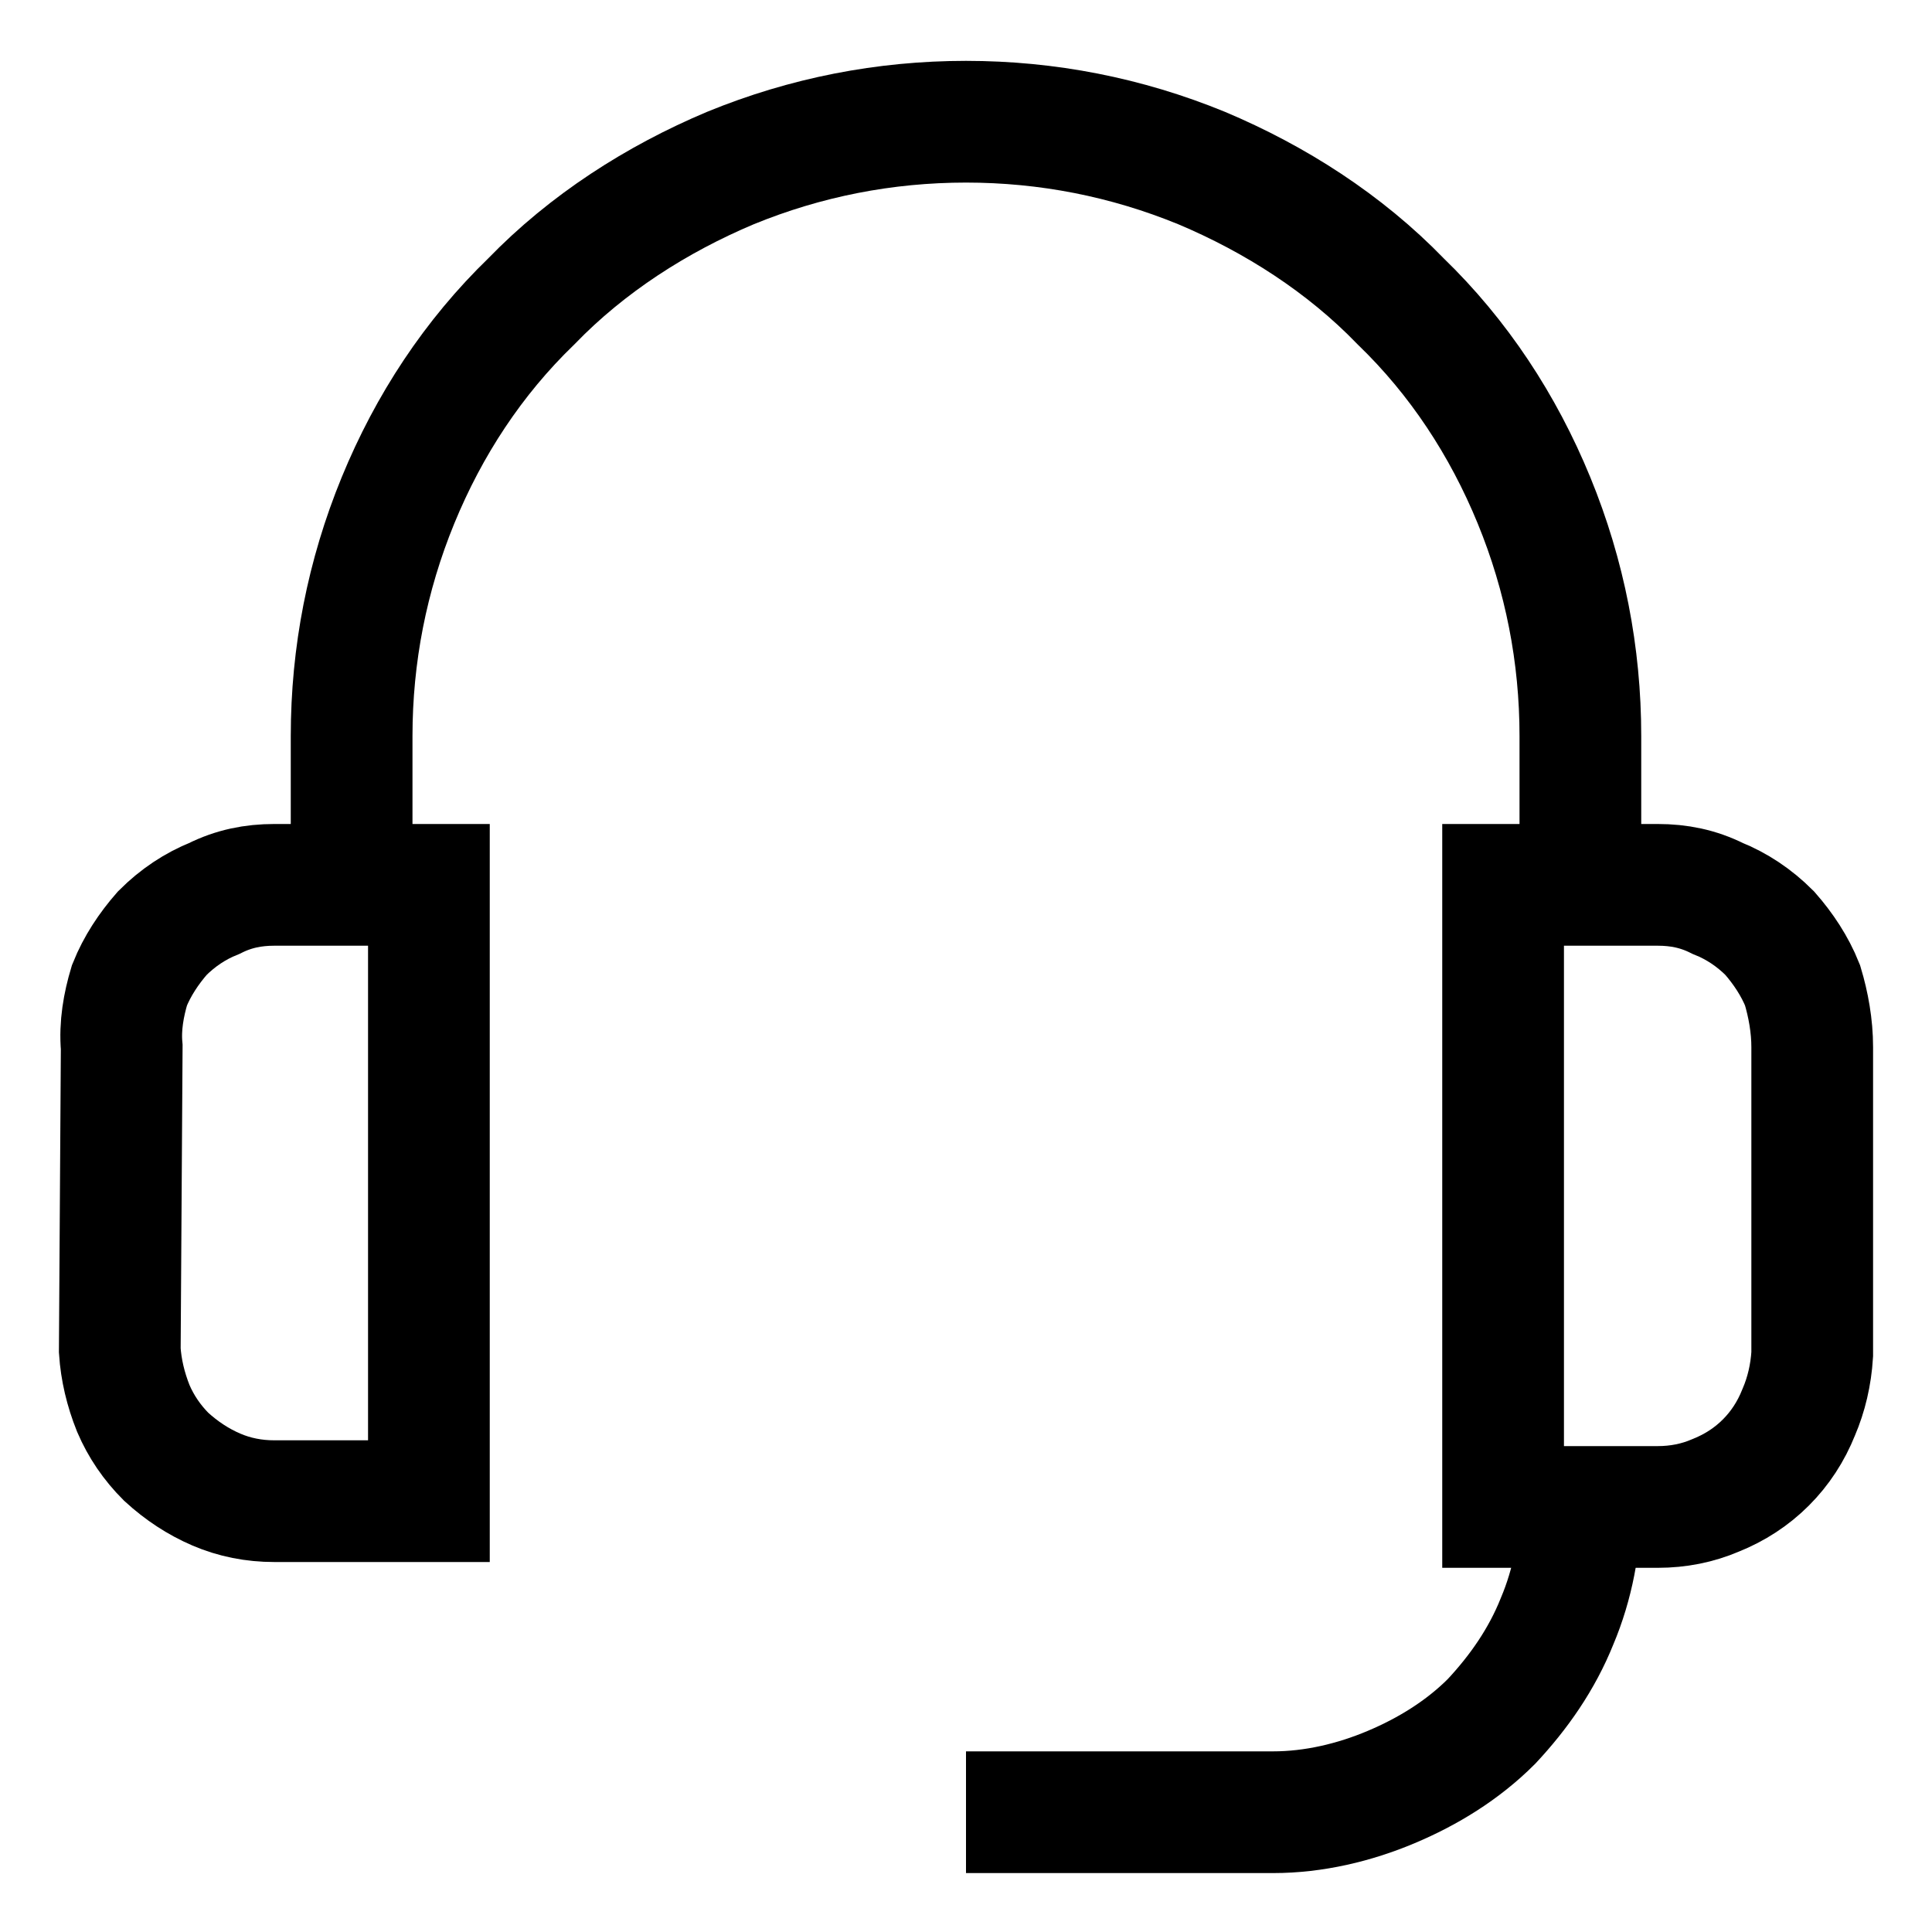
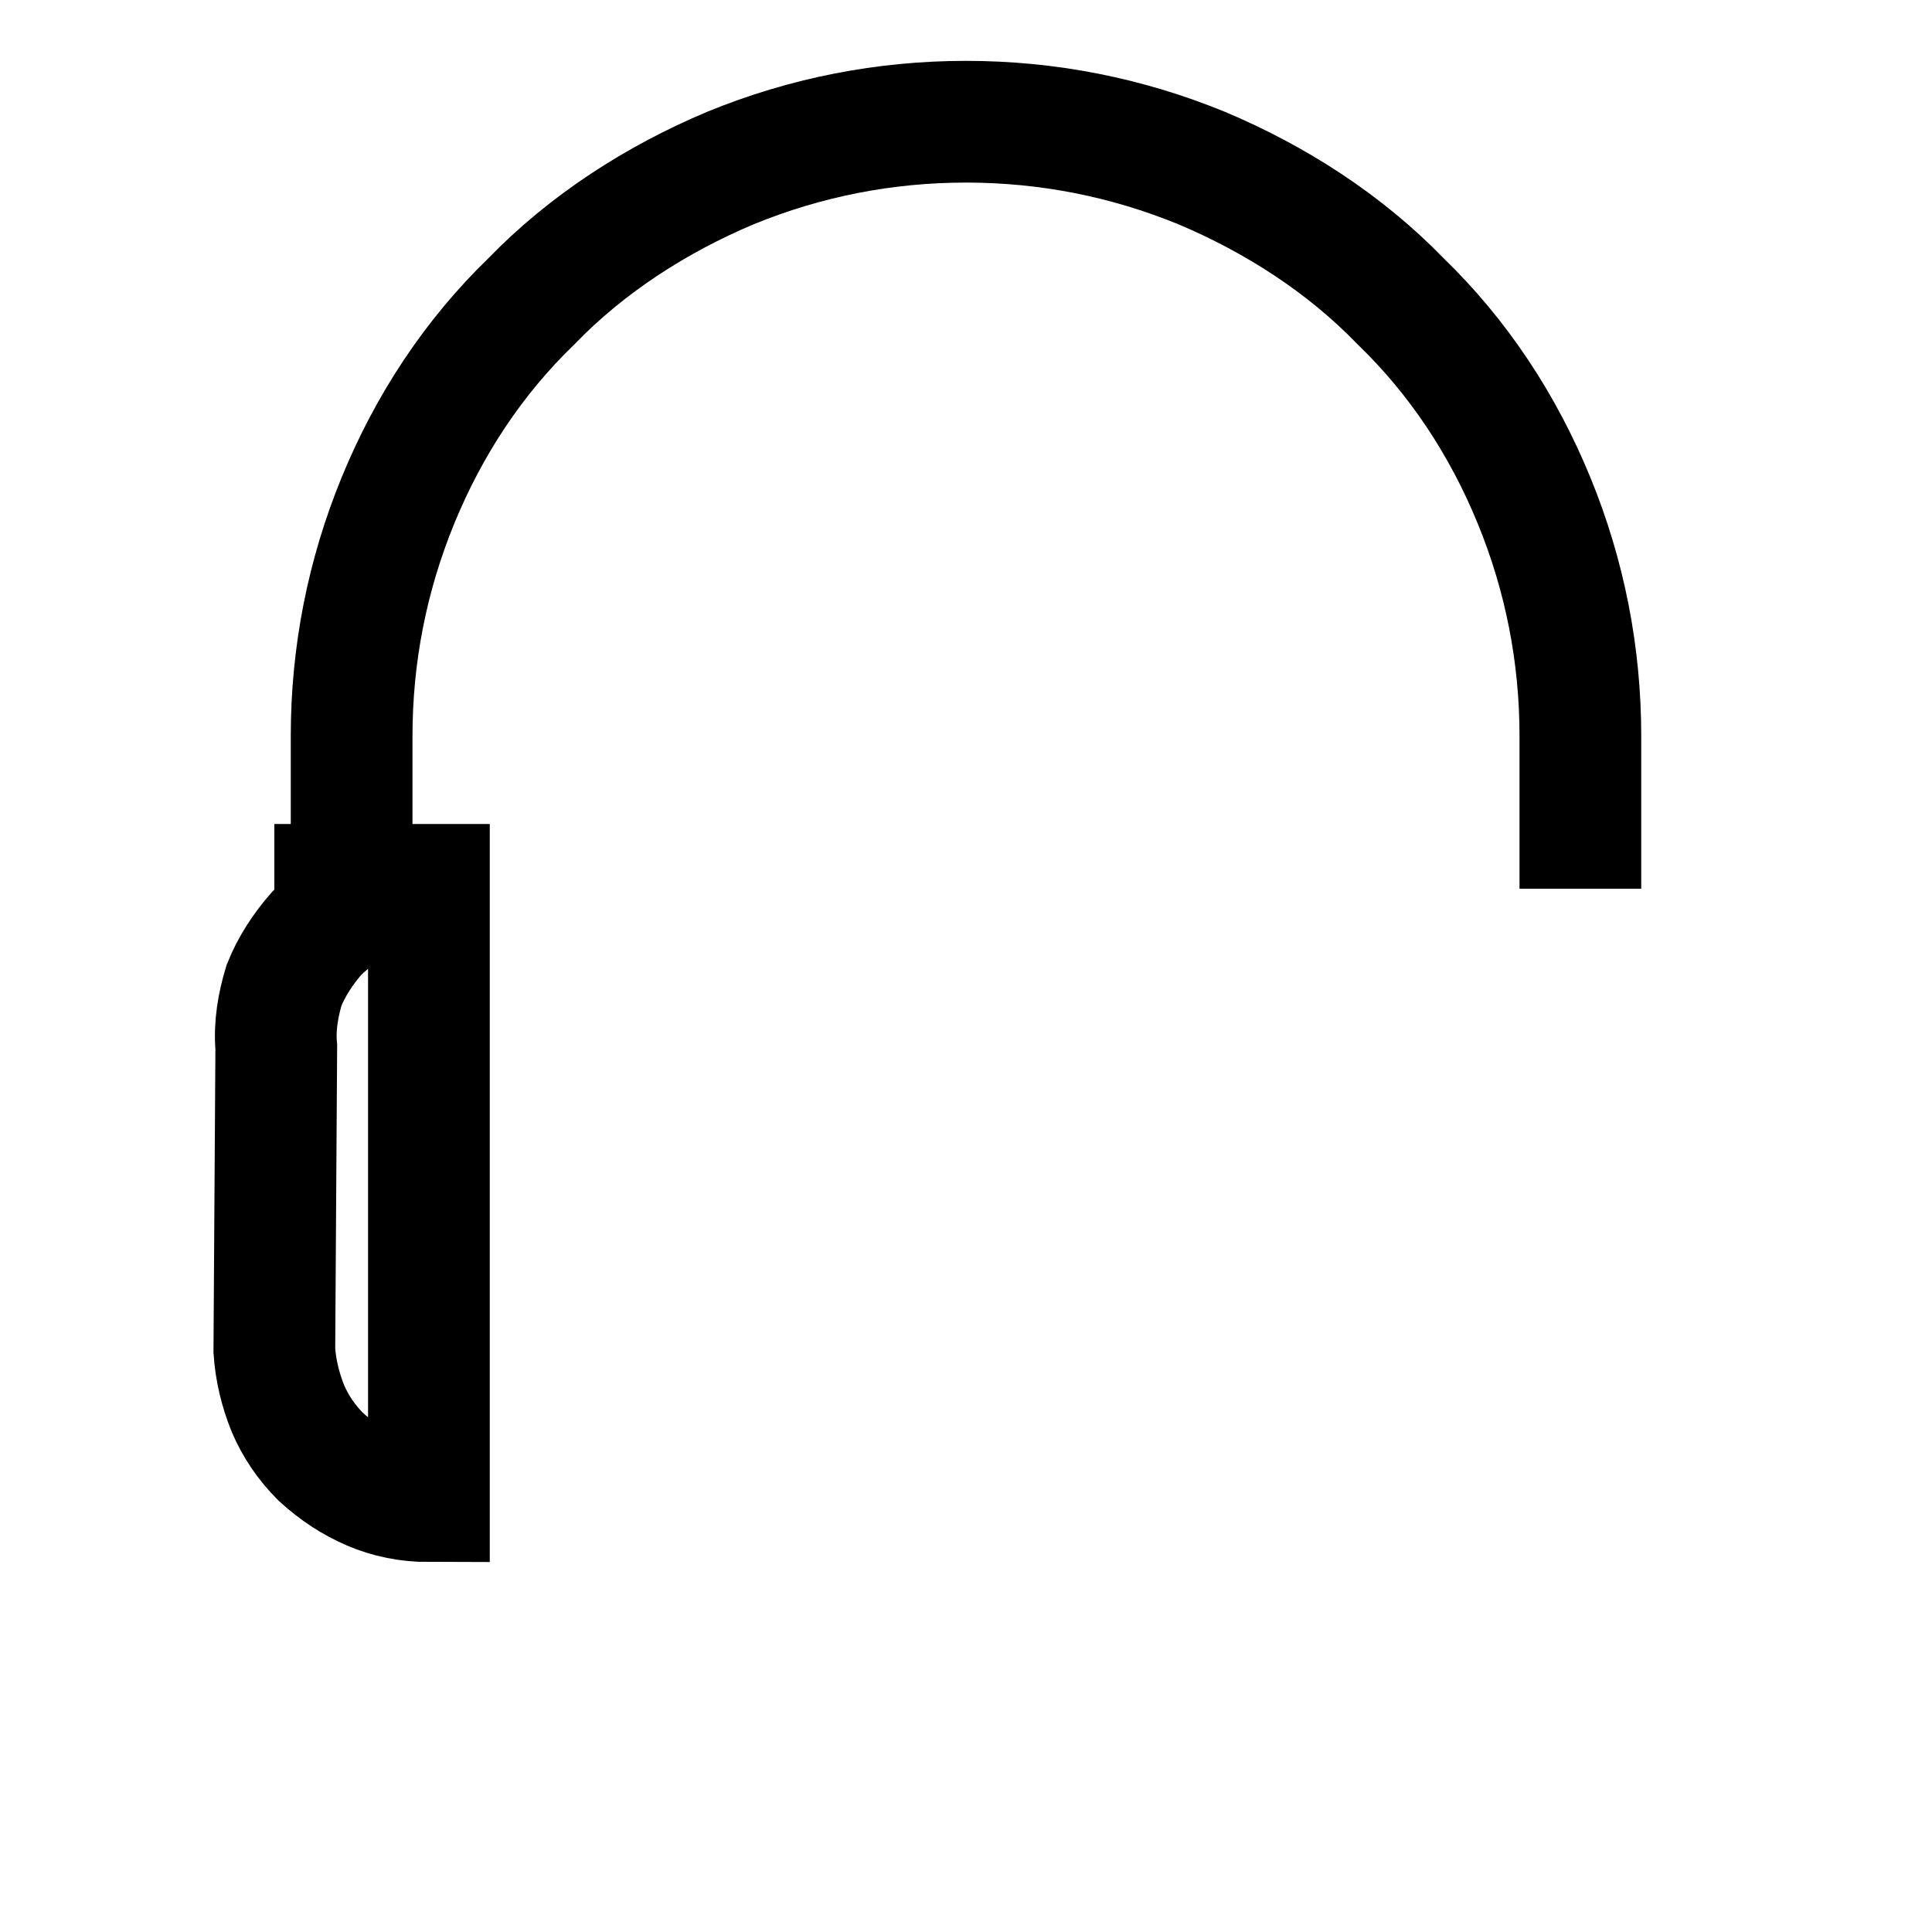
<svg xmlns="http://www.w3.org/2000/svg" version="1.2" viewBox="0 0 100 100" width="100" height="100">
  <title>58</title>
  <style> .s0 { fill: none;stroke: #000000;stroke-miterlimit:10;stroke-width: 6.3 } </style>
-   <path class="s0" d="m14.2 45.8h8v31.9h-8q-1.6 0-3-0.6-1.4-0.6-2.6-1.7-1.1-1.1-1.7-2.5-0.6-1.5-0.7-3l0.1-15.7c-0.1-1.1 0.1-2.2 0.4-3.2 0.4-1 1-1.9 1.7-2.7 0.8-0.8 1.7-1.4 2.7-1.8 1-0.5 2-0.7 3.1-0.7z" />
-   <path class="s0" d="m77.8 45.8h8c1.1 0 2.1 0.2 3.1 0.7 1 0.4 1.9 1 2.7 1.8 0.7 0.8 1.3 1.7 1.7 2.7 0.3 1 0.5 2.1 0.5 3.2v15.9q-0.1 1.6-0.7 3-0.6 1.5-1.7 2.6-1.1 1.1-2.6 1.7-1.4 0.6-3 0.6h-8z" />
-   <path class="s0" d="m81.8 77.8c0 2.1-0.4 4.2-1.2 6.1-0.8 2-2 3.7-3.4 5.2-1.5 1.5-3.3 2.6-5.2 3.4-1.9 0.8-4 1.3-6.1 1.3h-15.9" />
+   <path class="s0" d="m14.2 45.8h8v31.9q-1.6 0-3-0.6-1.4-0.6-2.6-1.7-1.1-1.1-1.7-2.5-0.6-1.5-0.7-3l0.1-15.7c-0.1-1.1 0.1-2.2 0.4-3.2 0.4-1 1-1.9 1.7-2.7 0.8-0.8 1.7-1.4 2.7-1.8 1-0.5 2-0.7 3.1-0.7z" />
  <path class="s0" d="m18.2 46v-7.9c0-4.2 0.8-8.3 2.4-12.2 1.6-3.9 3.9-7.4 6.9-10.3 2.9-3 6.5-5.3 10.3-6.9 3.9-1.6 8-2.4 12.2-2.4 4.2 0 8.3 0.8 12.2 2.4 3.8 1.6 7.4 3.9 10.3 6.9 3 2.9 5.3 6.4 6.9 10.3 1.6 3.9 2.4 8 2.4 12.2v7.9" />
</svg>